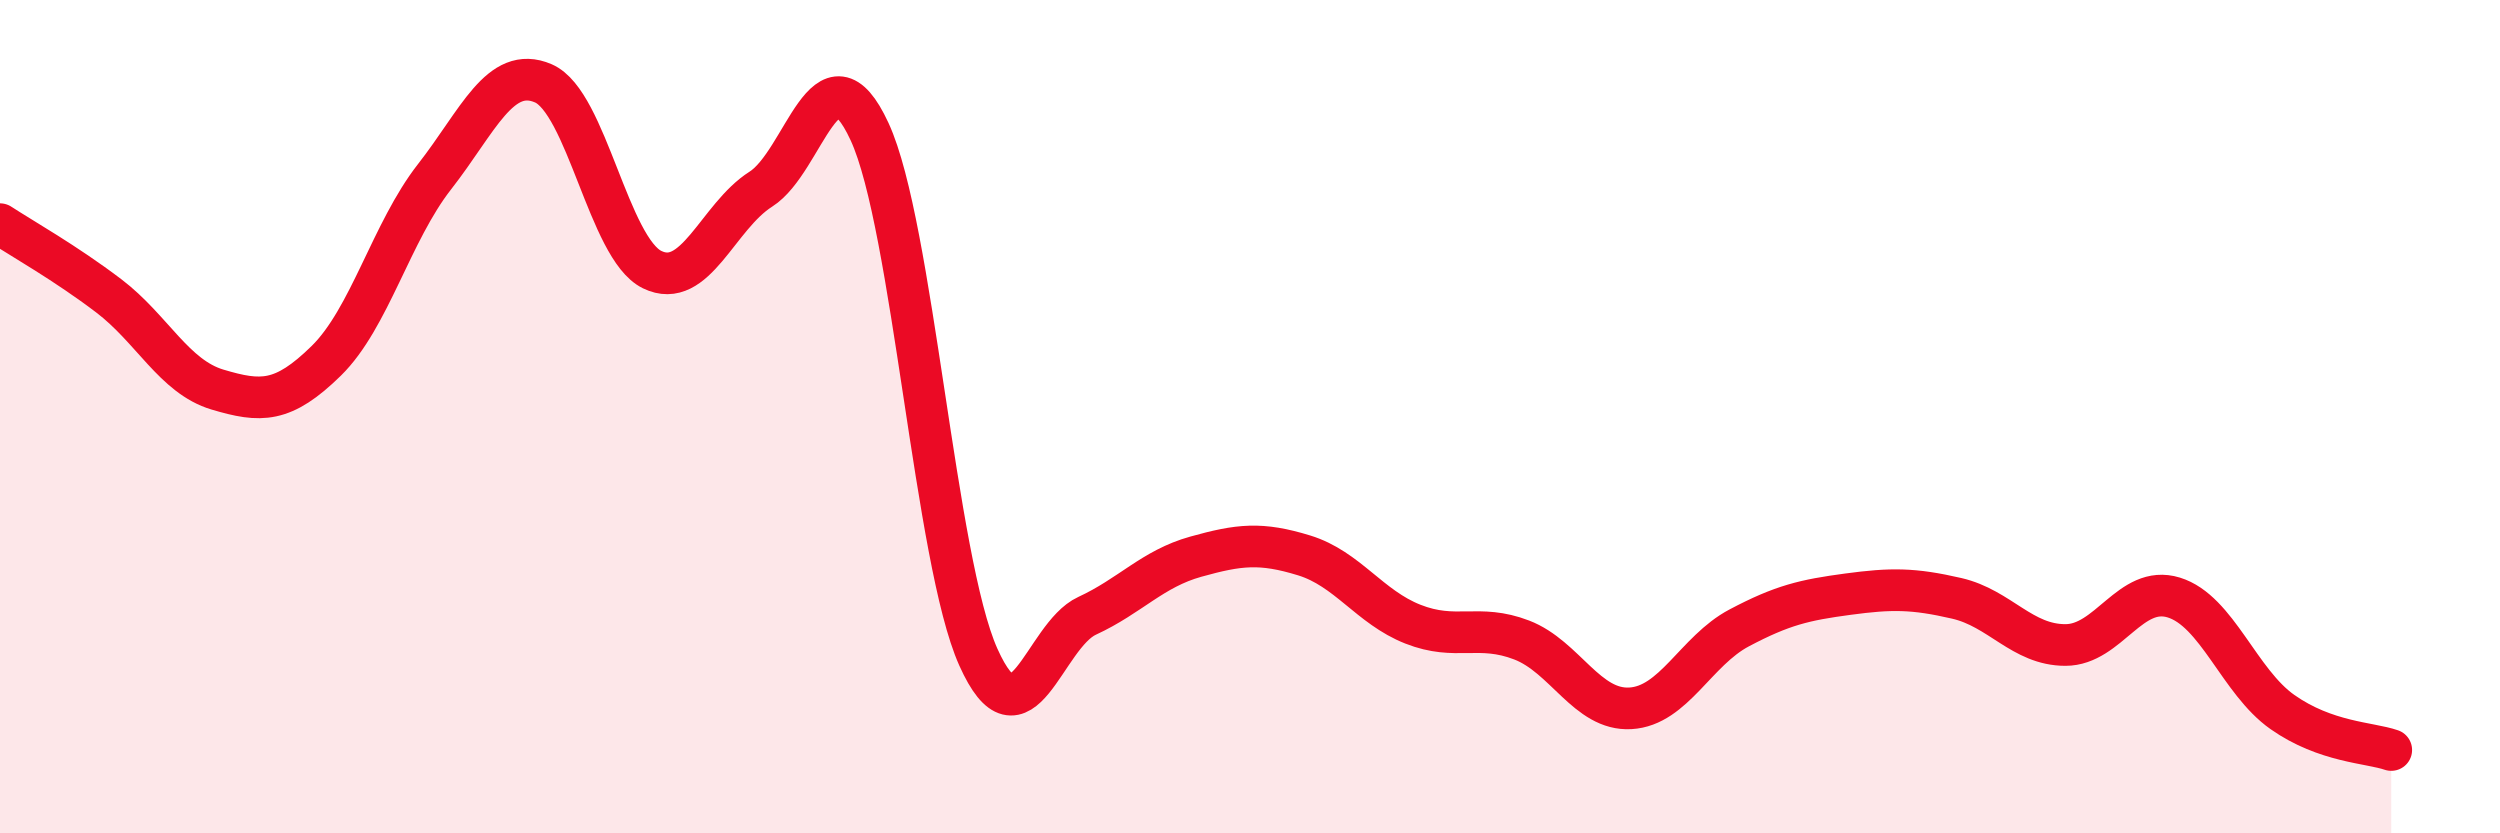
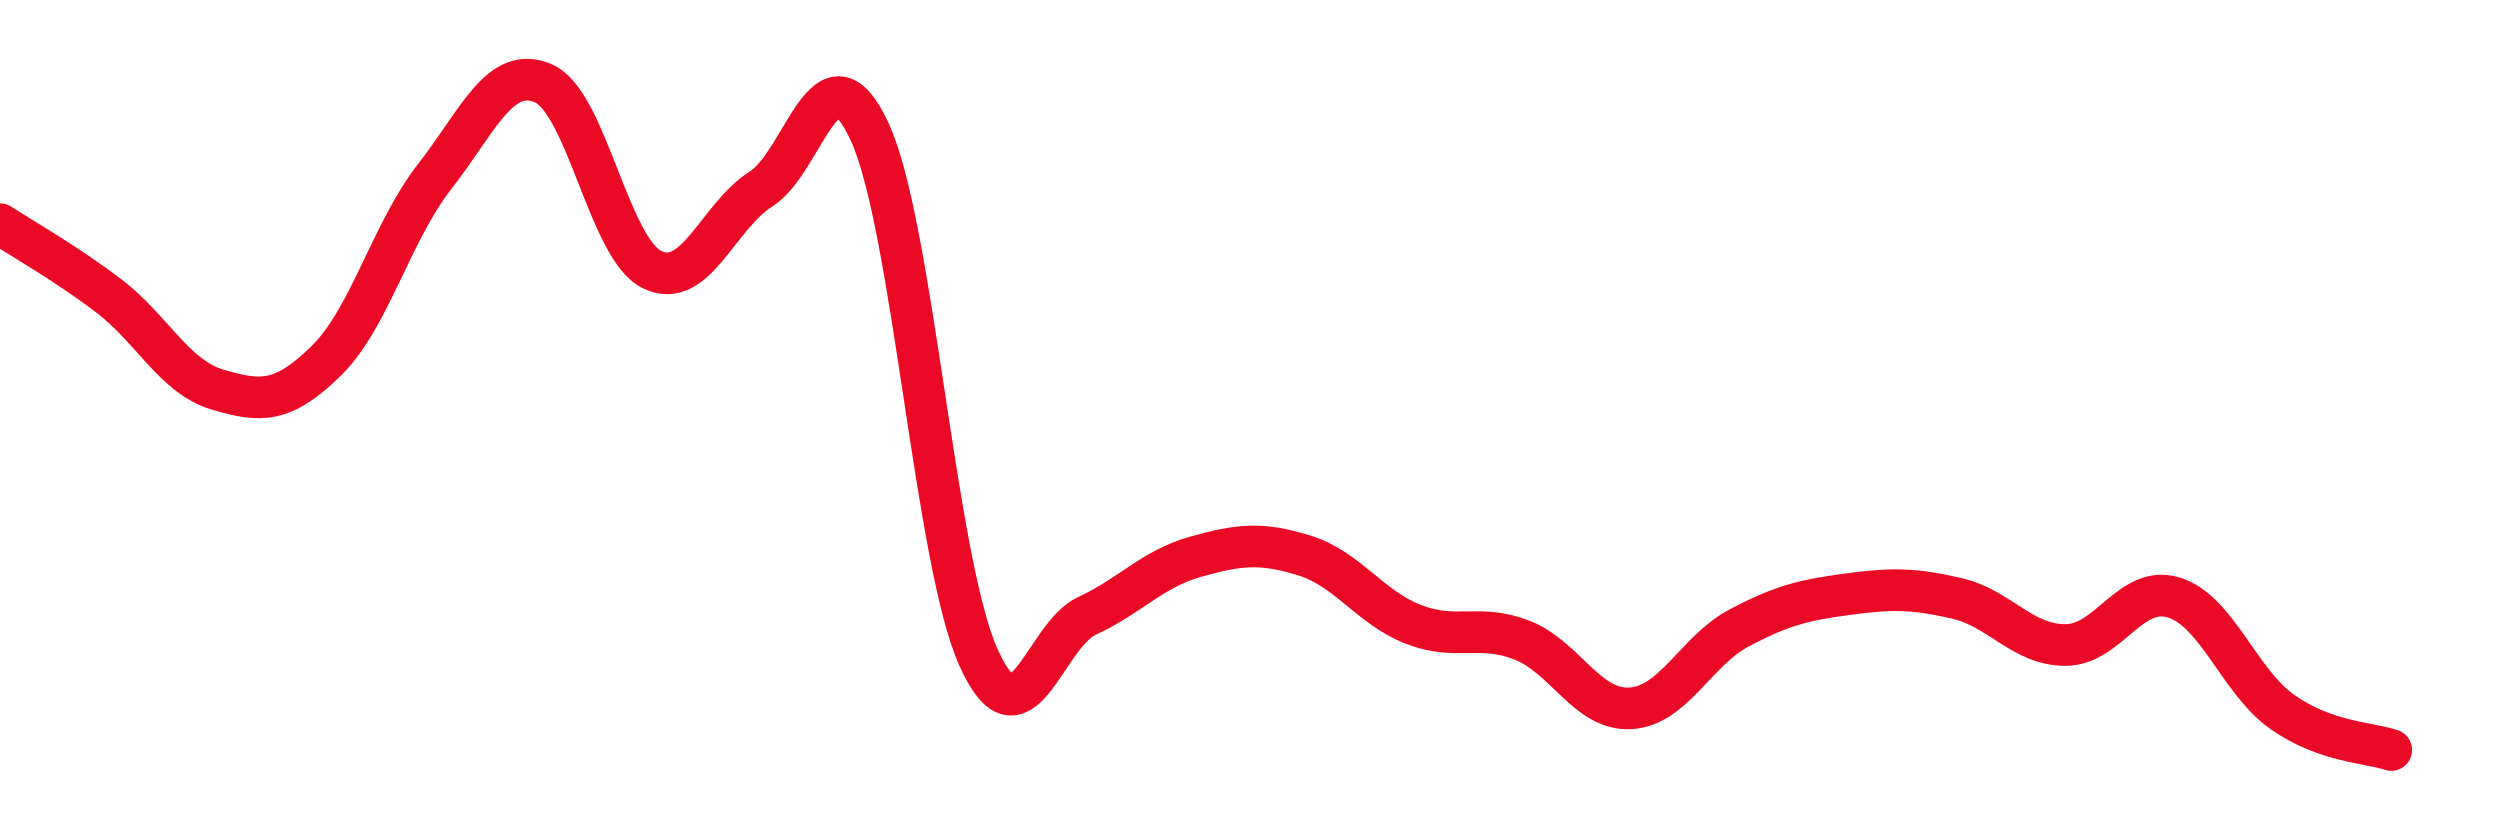
<svg xmlns="http://www.w3.org/2000/svg" width="60" height="20" viewBox="0 0 60 20">
-   <path d="M 0,5.38 C 0.52,5.72 1.57,6.31 2.61,7.1 C 3.65,7.89 4.18,9.04 5.22,9.35 C 6.26,9.66 6.79,9.68 7.83,8.66 C 8.87,7.64 9.39,5.57 10.43,4.24 C 11.47,2.91 12,1.55 13.04,2 C 14.08,2.45 14.61,5.96 15.65,6.47 C 16.69,6.98 17.22,5.2 18.26,4.54 C 19.3,3.88 19.83,0.91 20.87,3.16 C 21.91,5.41 22.44,13.45 23.48,15.77 C 24.52,18.09 25.05,15.26 26.09,14.78 C 27.13,14.3 27.66,13.65 28.7,13.36 C 29.74,13.07 30.26,13.01 31.3,13.33 C 32.34,13.65 32.87,14.57 33.91,14.98 C 34.95,15.39 35.48,14.96 36.52,15.36 C 37.56,15.76 38.09,17.06 39.13,17 C 40.17,16.94 40.7,15.62 41.74,15.07 C 42.78,14.52 43.31,14.4 44.35,14.26 C 45.39,14.12 45.92,14.12 46.96,14.36 C 48,14.6 48.53,15.48 49.57,15.48 C 50.61,15.48 51.13,14.02 52.17,14.34 C 53.21,14.66 53.74,16.36 54.78,17.09 C 55.82,17.82 56.87,17.82 57.39,18L57.39 20L0 20Z" fill="#EB0A25" opacity="0.1" stroke-linecap="round" stroke-linejoin="round" />
  <path d="M 0,5.38 C 0.52,5.72 1.57,6.31 2.61,7.1 C 3.65,7.89 4.18,9.04 5.22,9.35 C 6.26,9.66 6.79,9.68 7.83,8.66 C 8.87,7.64 9.39,5.57 10.43,4.24 C 11.47,2.91 12,1.55 13.04,2 C 14.08,2.45 14.61,5.96 15.65,6.47 C 16.69,6.98 17.22,5.2 18.26,4.54 C 19.3,3.88 19.83,0.91 20.87,3.16 C 21.91,5.41 22.44,13.45 23.48,15.77 C 24.52,18.09 25.05,15.26 26.09,14.78 C 27.13,14.3 27.66,13.65 28.7,13.36 C 29.74,13.07 30.26,13.01 31.3,13.33 C 32.34,13.65 32.87,14.57 33.91,14.98 C 34.95,15.39 35.48,14.96 36.52,15.36 C 37.56,15.76 38.09,17.06 39.13,17 C 40.17,16.94 40.7,15.62 41.74,15.07 C 42.78,14.52 43.31,14.4 44.35,14.26 C 45.39,14.12 45.92,14.12 46.96,14.36 C 48,14.6 48.53,15.48 49.57,15.48 C 50.61,15.48 51.13,14.02 52.17,14.34 C 53.21,14.66 53.74,16.36 54.78,17.09 C 55.82,17.82 56.87,17.82 57.39,18" stroke="#EB0A25" stroke-width="1" fill="none" stroke-linecap="round" stroke-linejoin="round" />
</svg>